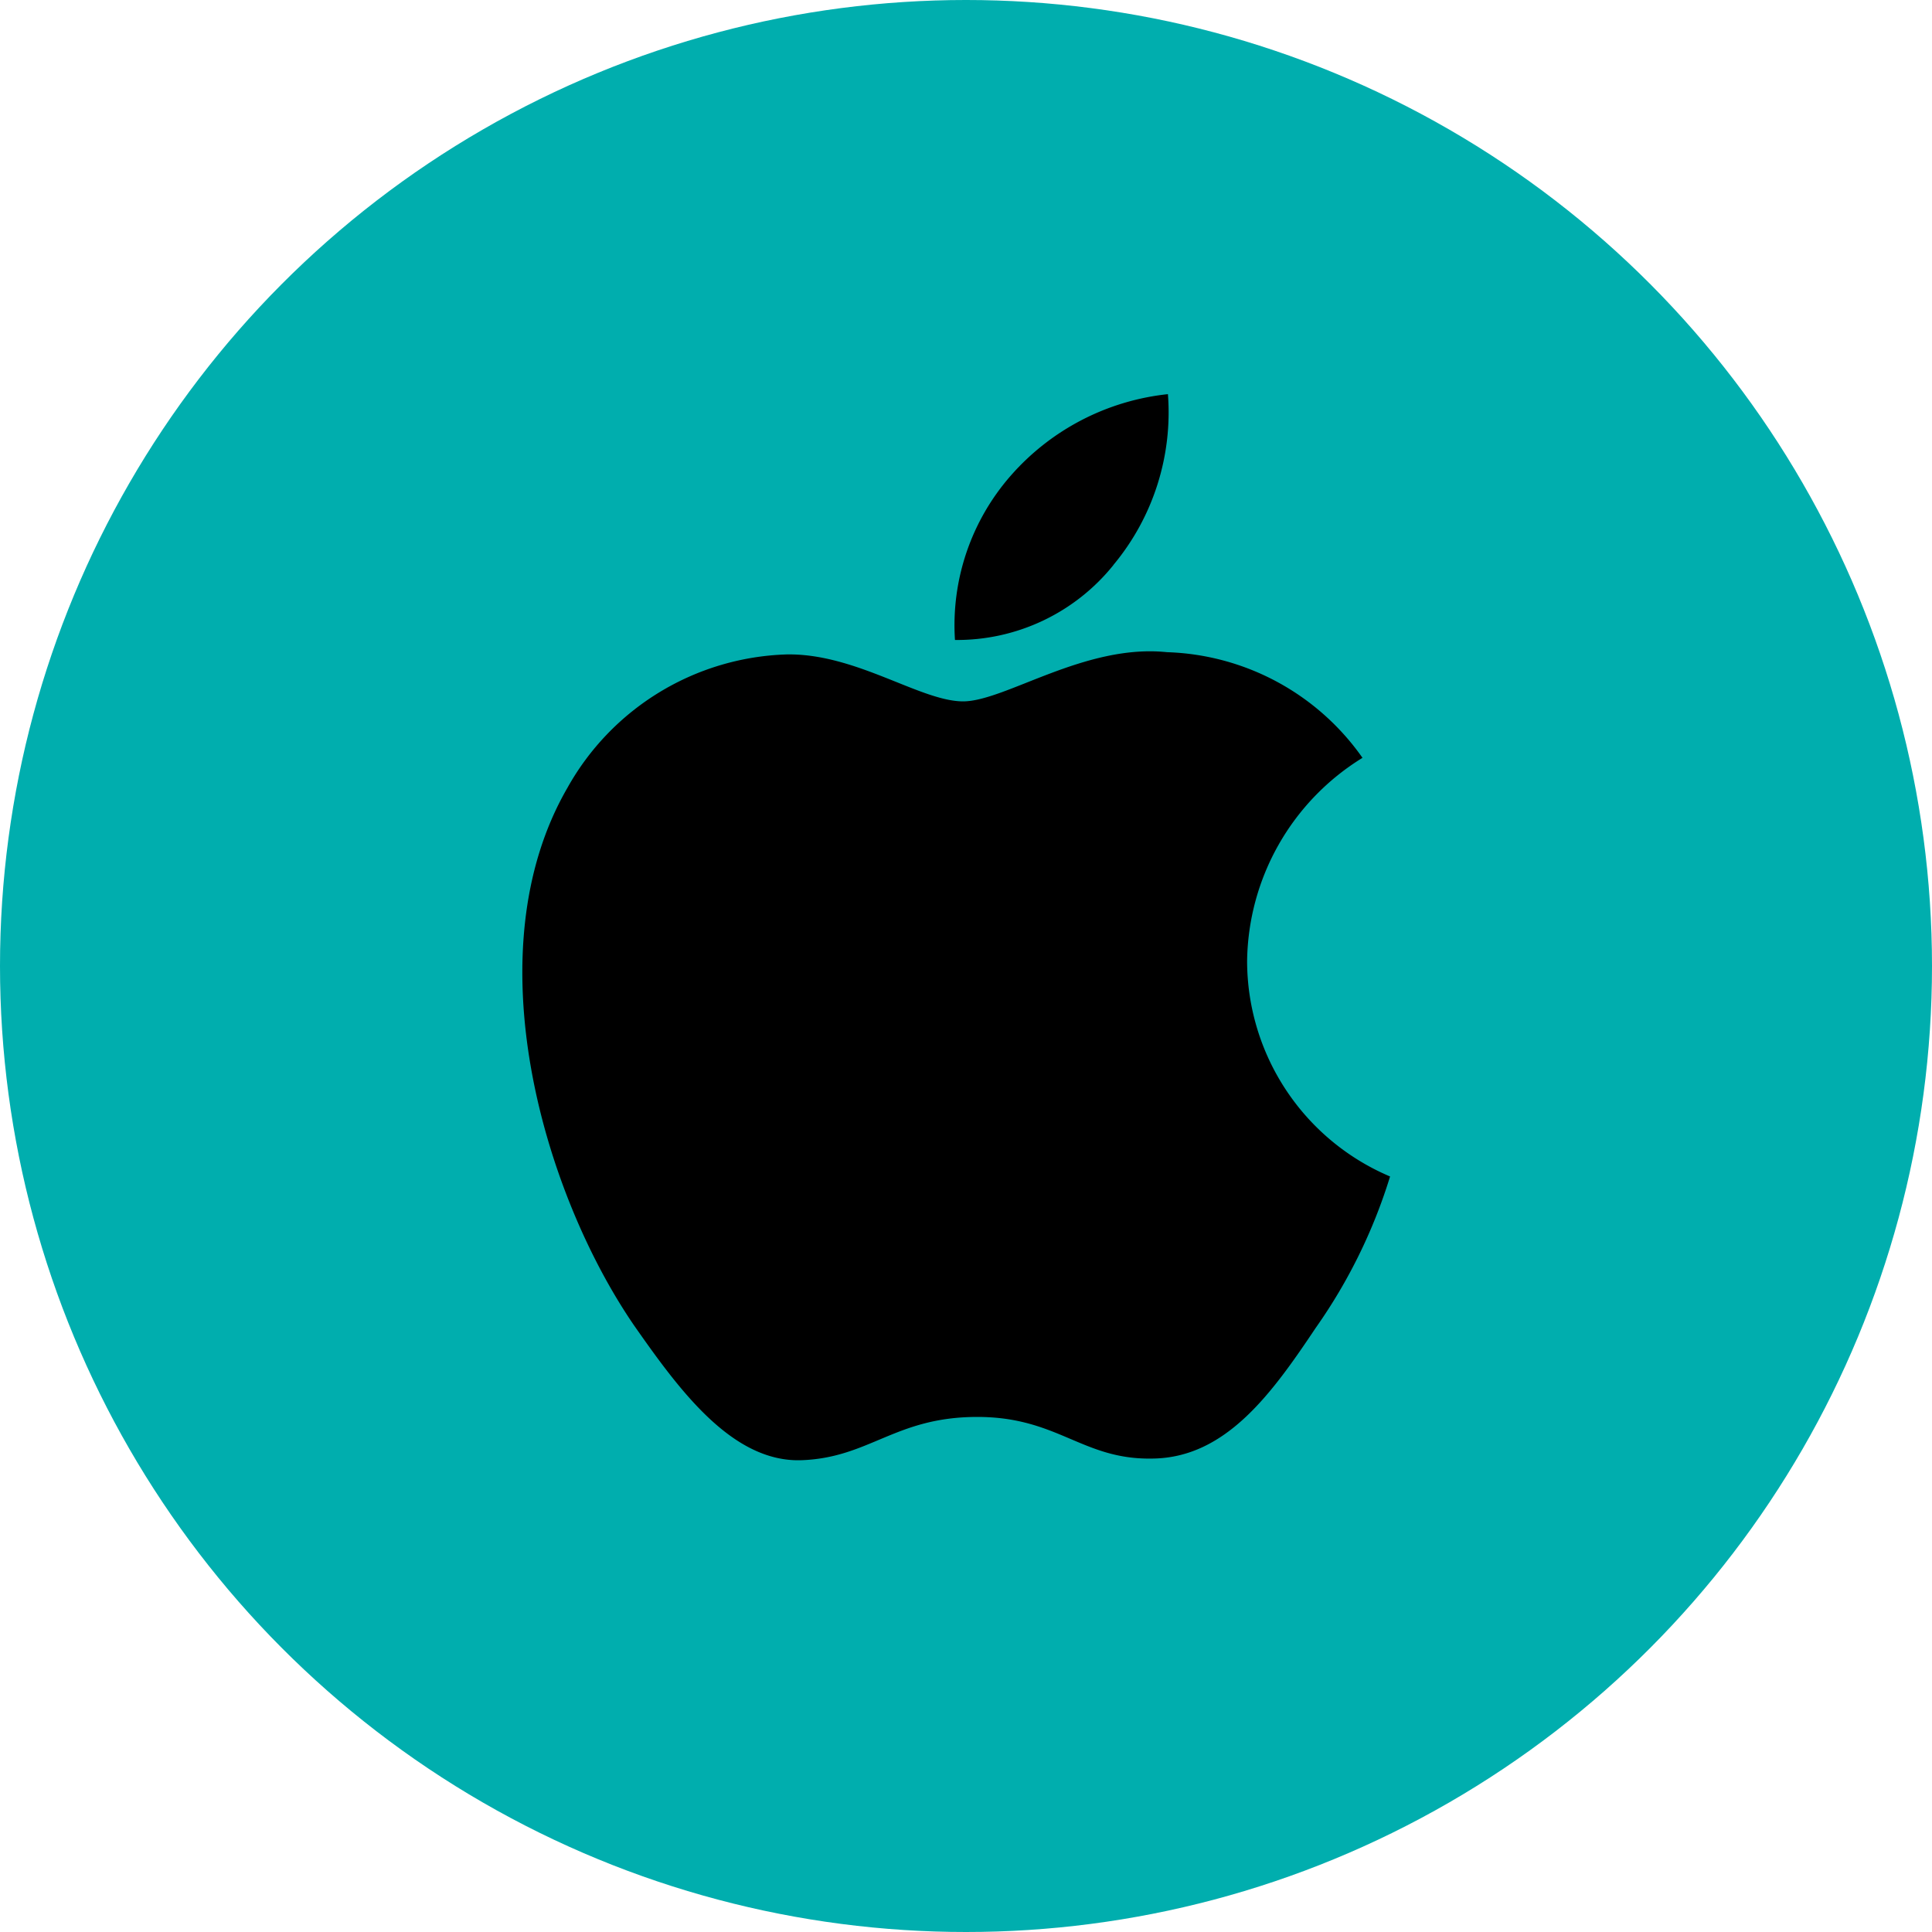
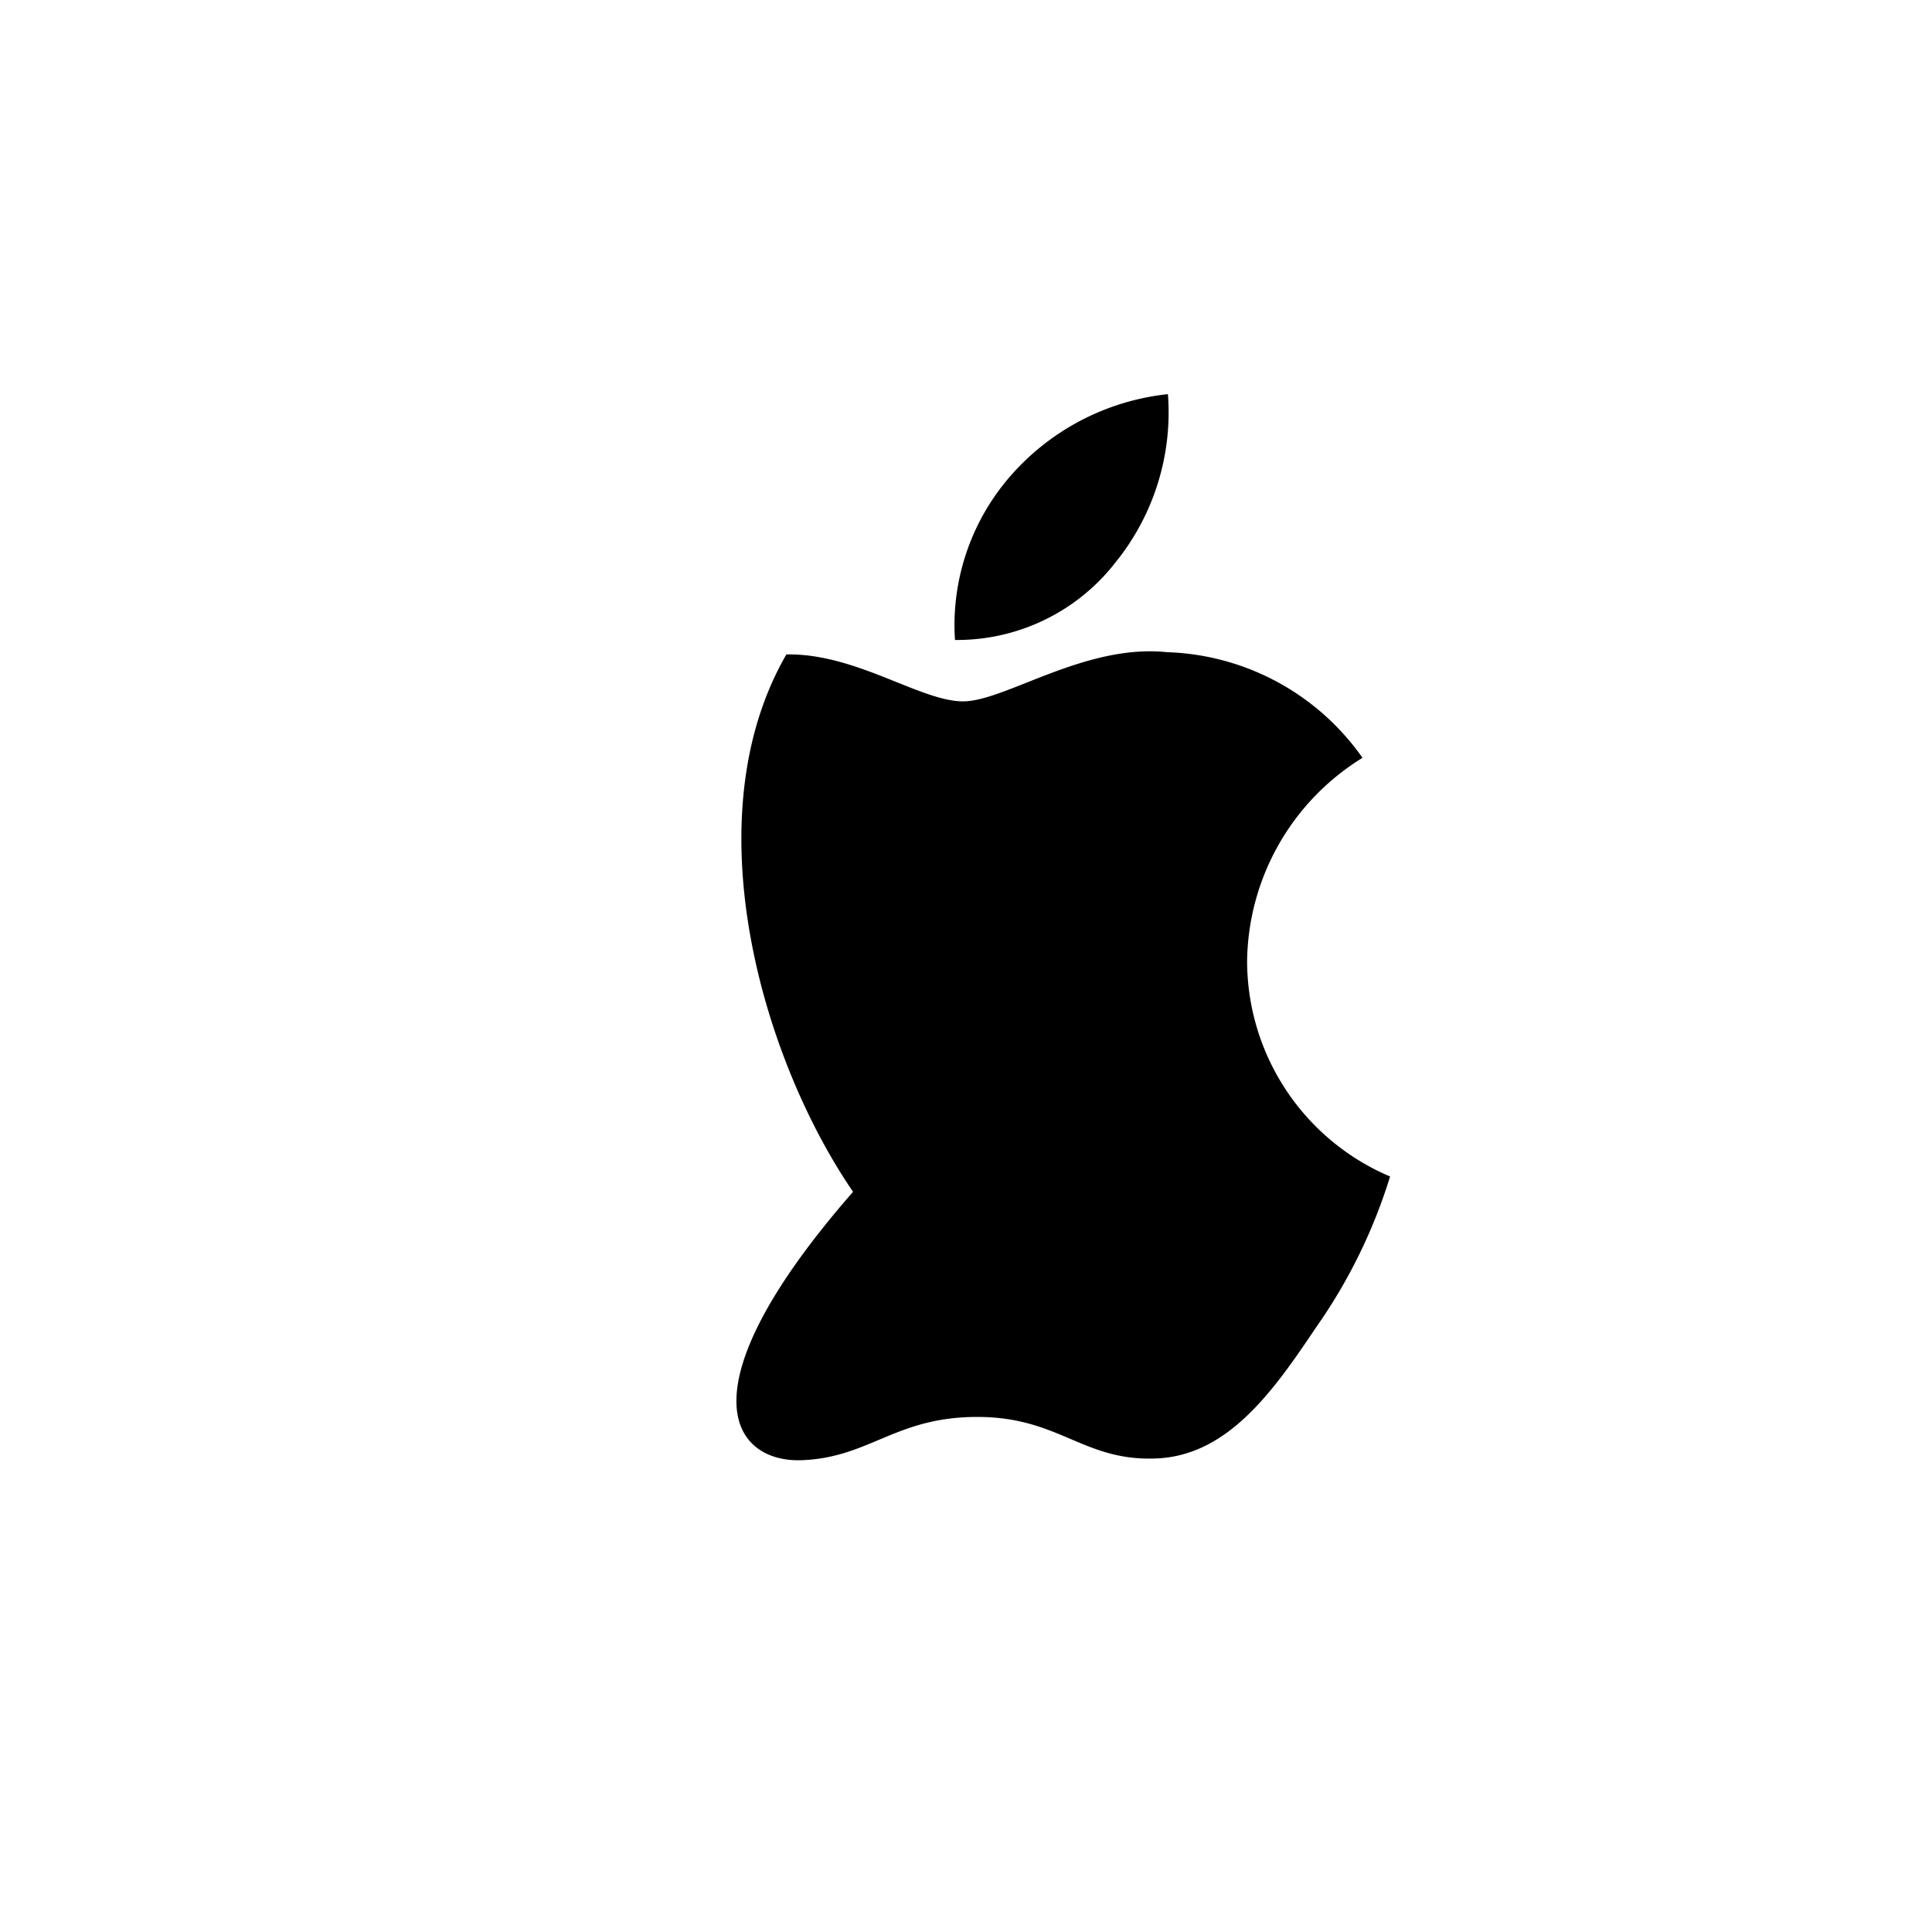
<svg xmlns="http://www.w3.org/2000/svg" width="72" height="72" viewBox="0 0 72 72">
  <g id="Group_661" data-name="Group 661" transform="translate(-439 -541)">
-     <circle id="Ellipse_81" data-name="Ellipse 81" cx="36" cy="36" r="36" transform="translate(439 541)" fill="#00aeae" opacity="0.997" />
-     <path id="Path_574" data-name="Path 574" d="M78.2,46a9.027,9.027,0,0,1,4.3-7.575,9.25,9.25,0,0,0-7.284-3.937c-3.064-.322-6.036,1.833-7.6,1.833-1.592,0-4-1.8-6.586-1.749a9.7,9.7,0,0,0-8.163,4.977c-3.53,6.109-.9,15.087,2.485,20.026C57.048,62,59.025,64.7,61.612,64.6c2.531-.1,3.477-1.612,6.532-1.612,3.027,0,3.915,1.612,6.553,1.551,2.717-.042,4.427-2.429,6.06-4.87a19.961,19.961,0,0,0,2.771-5.642A8.734,8.734,0,0,1,78.2,46Zm-4.985-14.76a8.884,8.884,0,0,0,2.034-6.368A9.055,9.055,0,0,0,69.4,27.9a8.455,8.455,0,0,0-2.087,6.133A7.479,7.479,0,0,0,73.216,31.243Z" transform="translate(407.276 530.817)" />
+     <path id="Path_574" data-name="Path 574" d="M78.2,46a9.027,9.027,0,0,1,4.3-7.575,9.25,9.25,0,0,0-7.284-3.937c-3.064-.322-6.036,1.833-7.6,1.833-1.592,0-4-1.8-6.586-1.749c-3.53,6.109-.9,15.087,2.485,20.026C57.048,62,59.025,64.7,61.612,64.6c2.531-.1,3.477-1.612,6.532-1.612,3.027,0,3.915,1.612,6.553,1.551,2.717-.042,4.427-2.429,6.06-4.87a19.961,19.961,0,0,0,2.771-5.642A8.734,8.734,0,0,1,78.2,46Zm-4.985-14.76a8.884,8.884,0,0,0,2.034-6.368A9.055,9.055,0,0,0,69.4,27.9a8.455,8.455,0,0,0-2.087,6.133A7.479,7.479,0,0,0,73.216,31.243Z" transform="translate(407.276 530.817)" />
  </g>
</svg>